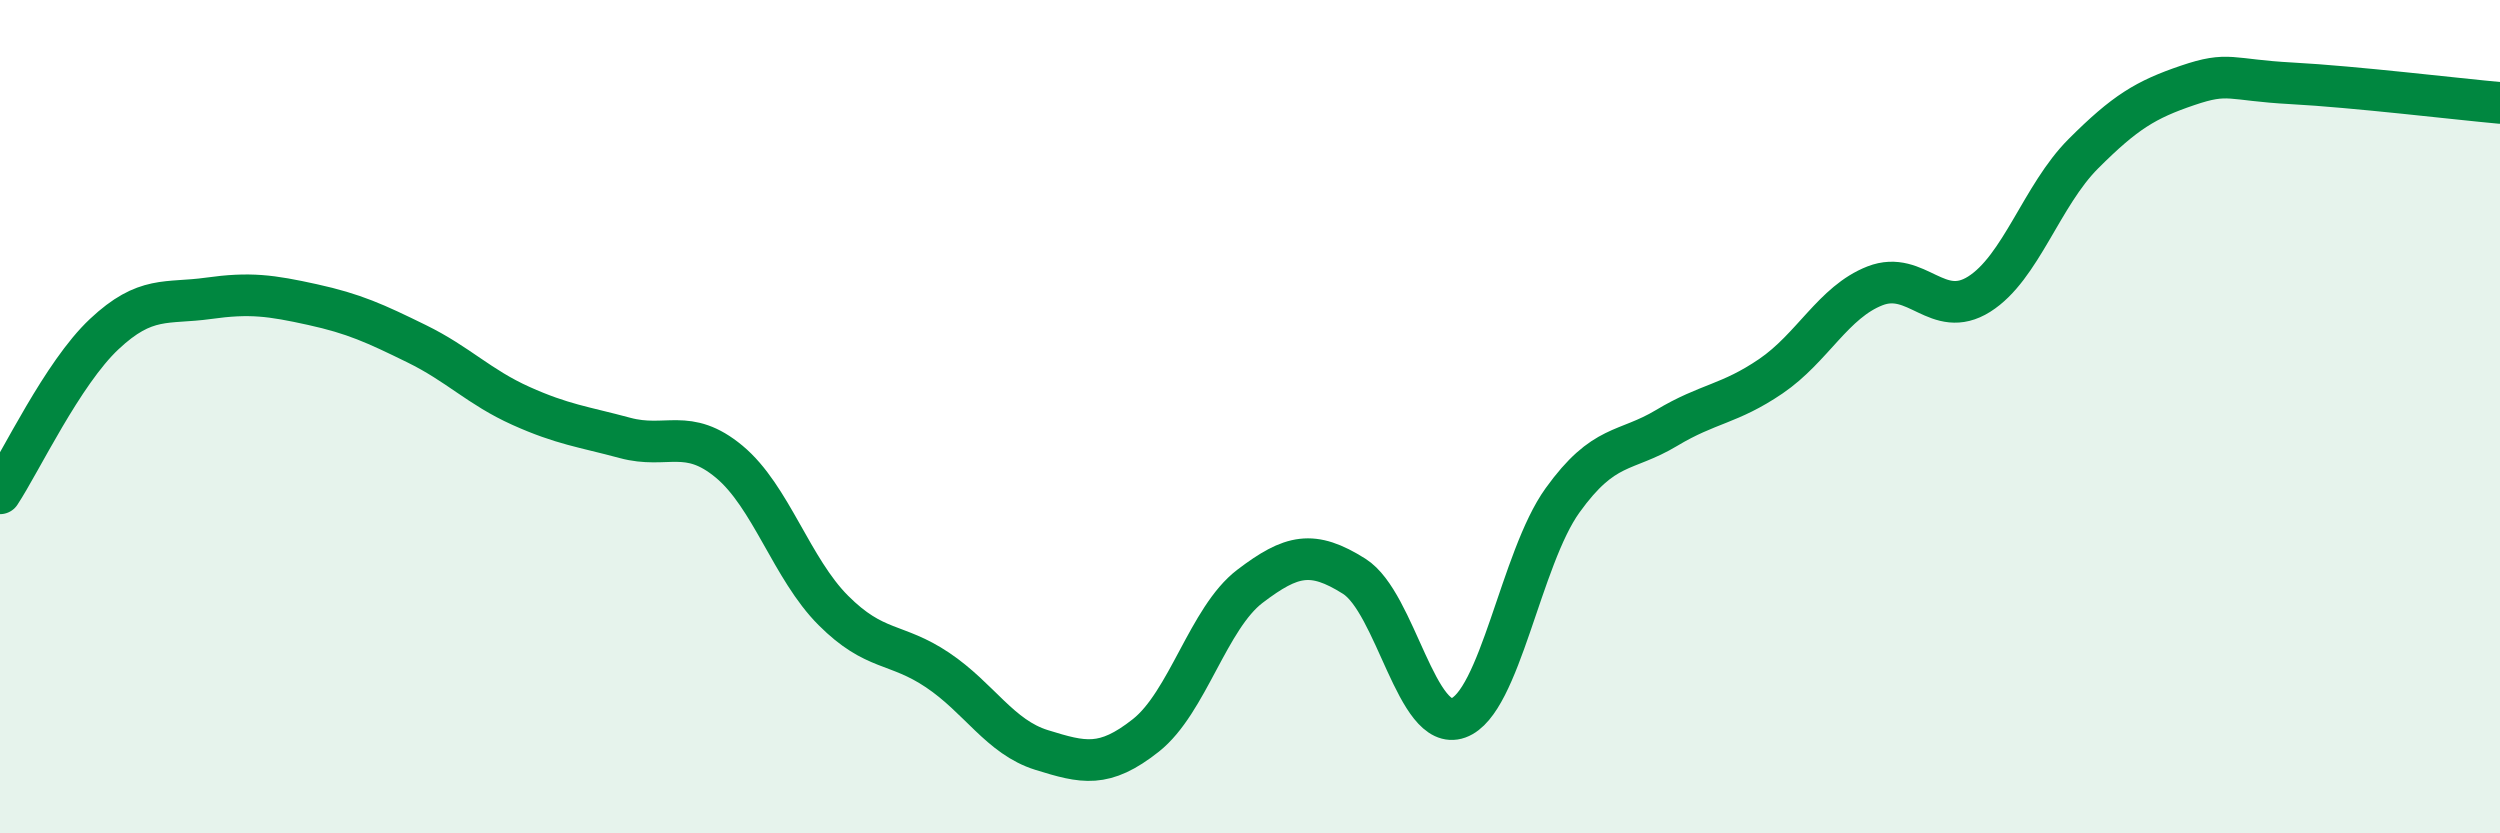
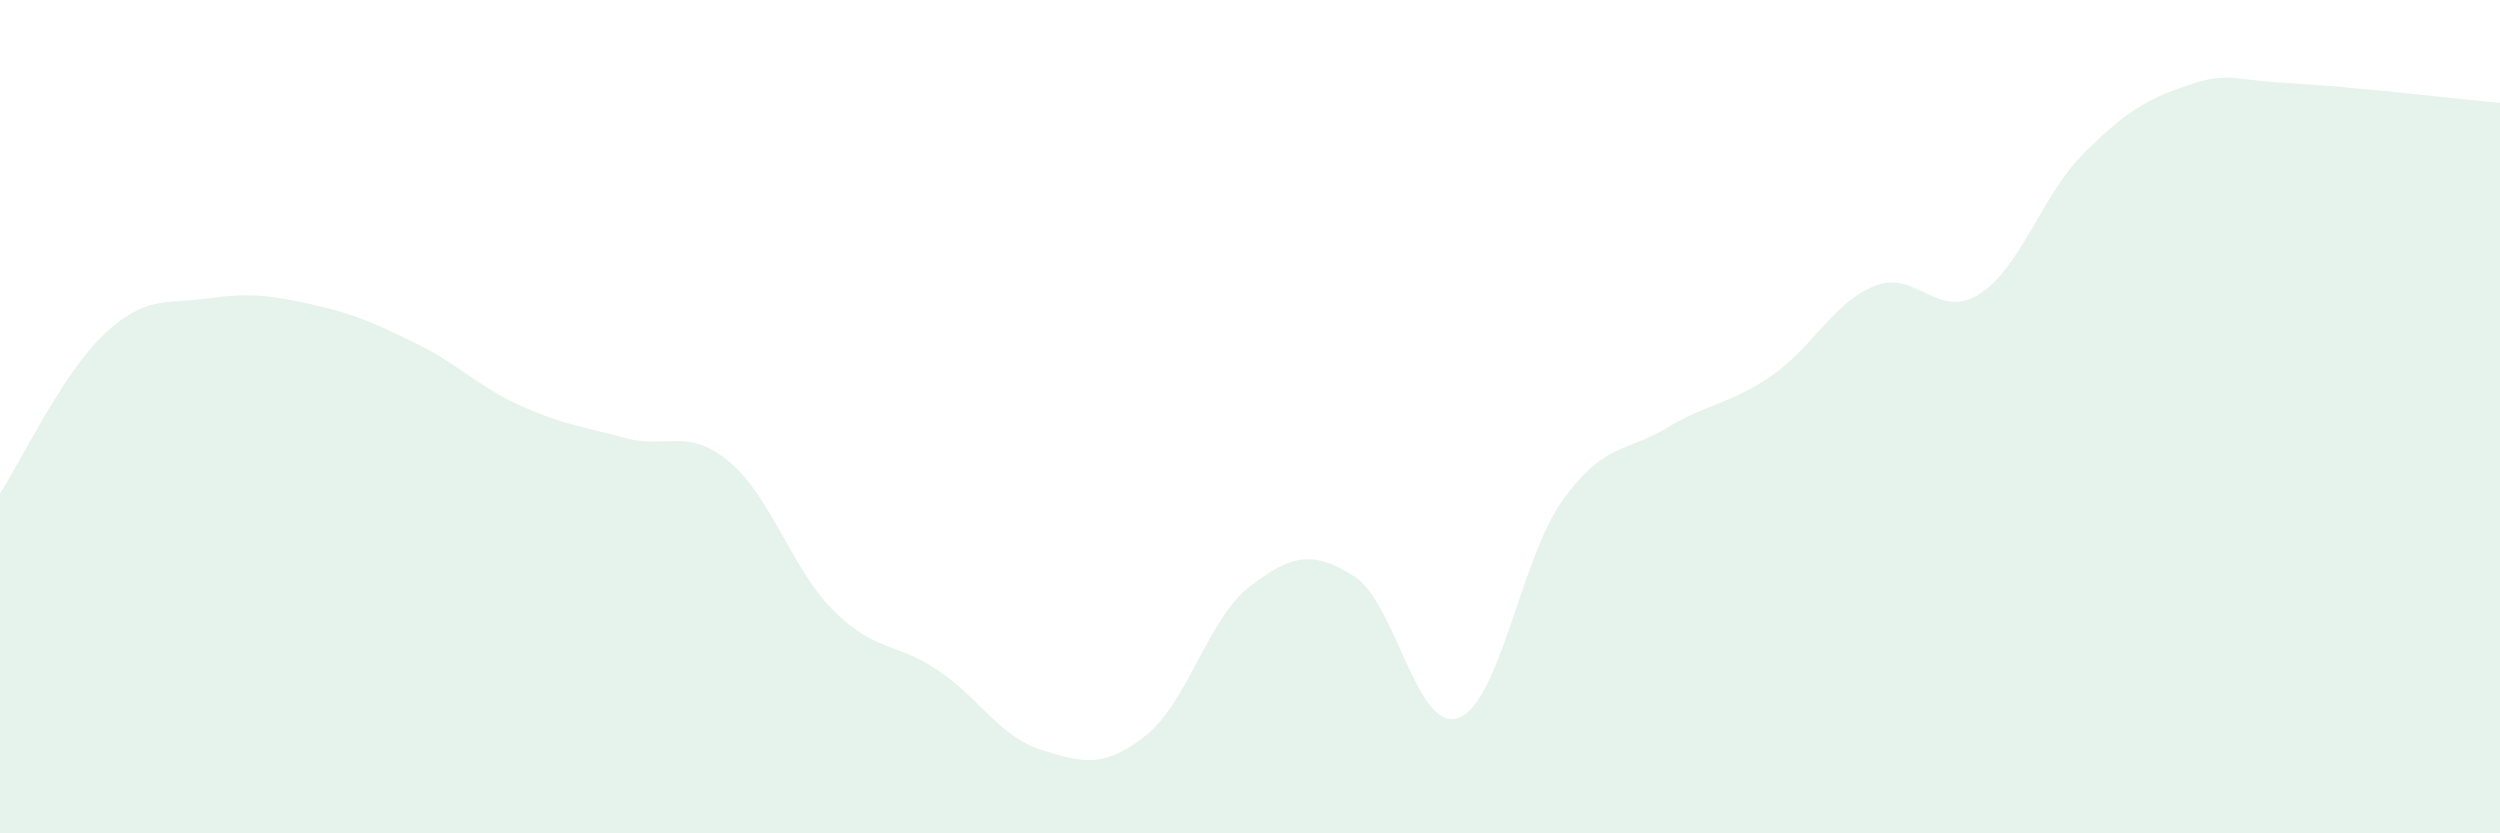
<svg xmlns="http://www.w3.org/2000/svg" width="60" height="20" viewBox="0 0 60 20">
  <path d="M 0,11.84 C 0.5,11.08 1.5,8.96 2.5,8.02 C 3.5,7.08 4,7.3 5,7.16 C 6,7.02 6.5,7.09 7.5,7.31 C 8.5,7.53 9,7.76 10,8.25 C 11,8.74 11.5,9.29 12.5,9.74 C 13.5,10.19 14,10.24 15,10.51 C 16,10.78 16.5,10.25 17.5,11.08 C 18.5,11.91 19,13.65 20,14.65 C 21,15.65 21.5,15.41 22.5,16.08 C 23.5,16.75 24,17.69 25,18 C 26,18.31 26.5,18.44 27.5,17.65 C 28.5,16.86 29,14.83 30,14.07 C 31,13.31 31.5,13.2 32.5,13.83 C 33.5,14.46 34,17.59 35,17.23 C 36,16.87 36.5,13.4 37.5,12.01 C 38.5,10.62 39,10.87 40,10.27 C 41,9.67 41.5,9.71 42.5,9.03 C 43.5,8.35 44,7.25 45,6.86 C 46,6.47 46.5,7.69 47.5,7.06 C 48.5,6.43 49,4.69 50,3.69 C 51,2.69 51.5,2.39 52.5,2.05 C 53.5,1.71 53.5,1.92 55,2 C 56.5,2.08 59,2.38 60,2.47L60 20L0 20Z" fill="#008740" opacity="0.1" stroke-linecap="round" stroke-linejoin="round" />
-   <path d="M 0,11.84 C 0.5,11.08 1.5,8.96 2.5,8.02 C 3.5,7.08 4,7.3 5,7.16 C 6,7.02 6.5,7.09 7.5,7.31 C 8.5,7.53 9,7.76 10,8.25 C 11,8.74 11.5,9.29 12.5,9.74 C 13.5,10.19 14,10.24 15,10.51 C 16,10.78 16.5,10.25 17.5,11.08 C 18.5,11.91 19,13.65 20,14.65 C 21,15.65 21.5,15.41 22.5,16.08 C 23.5,16.75 24,17.69 25,18 C 26,18.31 26.5,18.44 27.5,17.65 C 28.5,16.86 29,14.83 30,14.07 C 31,13.31 31.5,13.2 32.5,13.83 C 33.5,14.46 34,17.59 35,17.23 C 36,16.87 36.5,13.4 37.5,12.01 C 38.5,10.62 39,10.87 40,10.27 C 41,9.67 41.5,9.71 42.5,9.03 C 43.5,8.35 44,7.25 45,6.86 C 46,6.47 46.5,7.69 47.5,7.06 C 48.5,6.43 49,4.69 50,3.69 C 51,2.69 51.5,2.39 52.5,2.05 C 53.5,1.71 53.5,1.92 55,2 C 56.5,2.08 59,2.38 60,2.47" stroke="#008740" stroke-width="1" fill="none" stroke-linecap="round" stroke-linejoin="round" />
</svg>